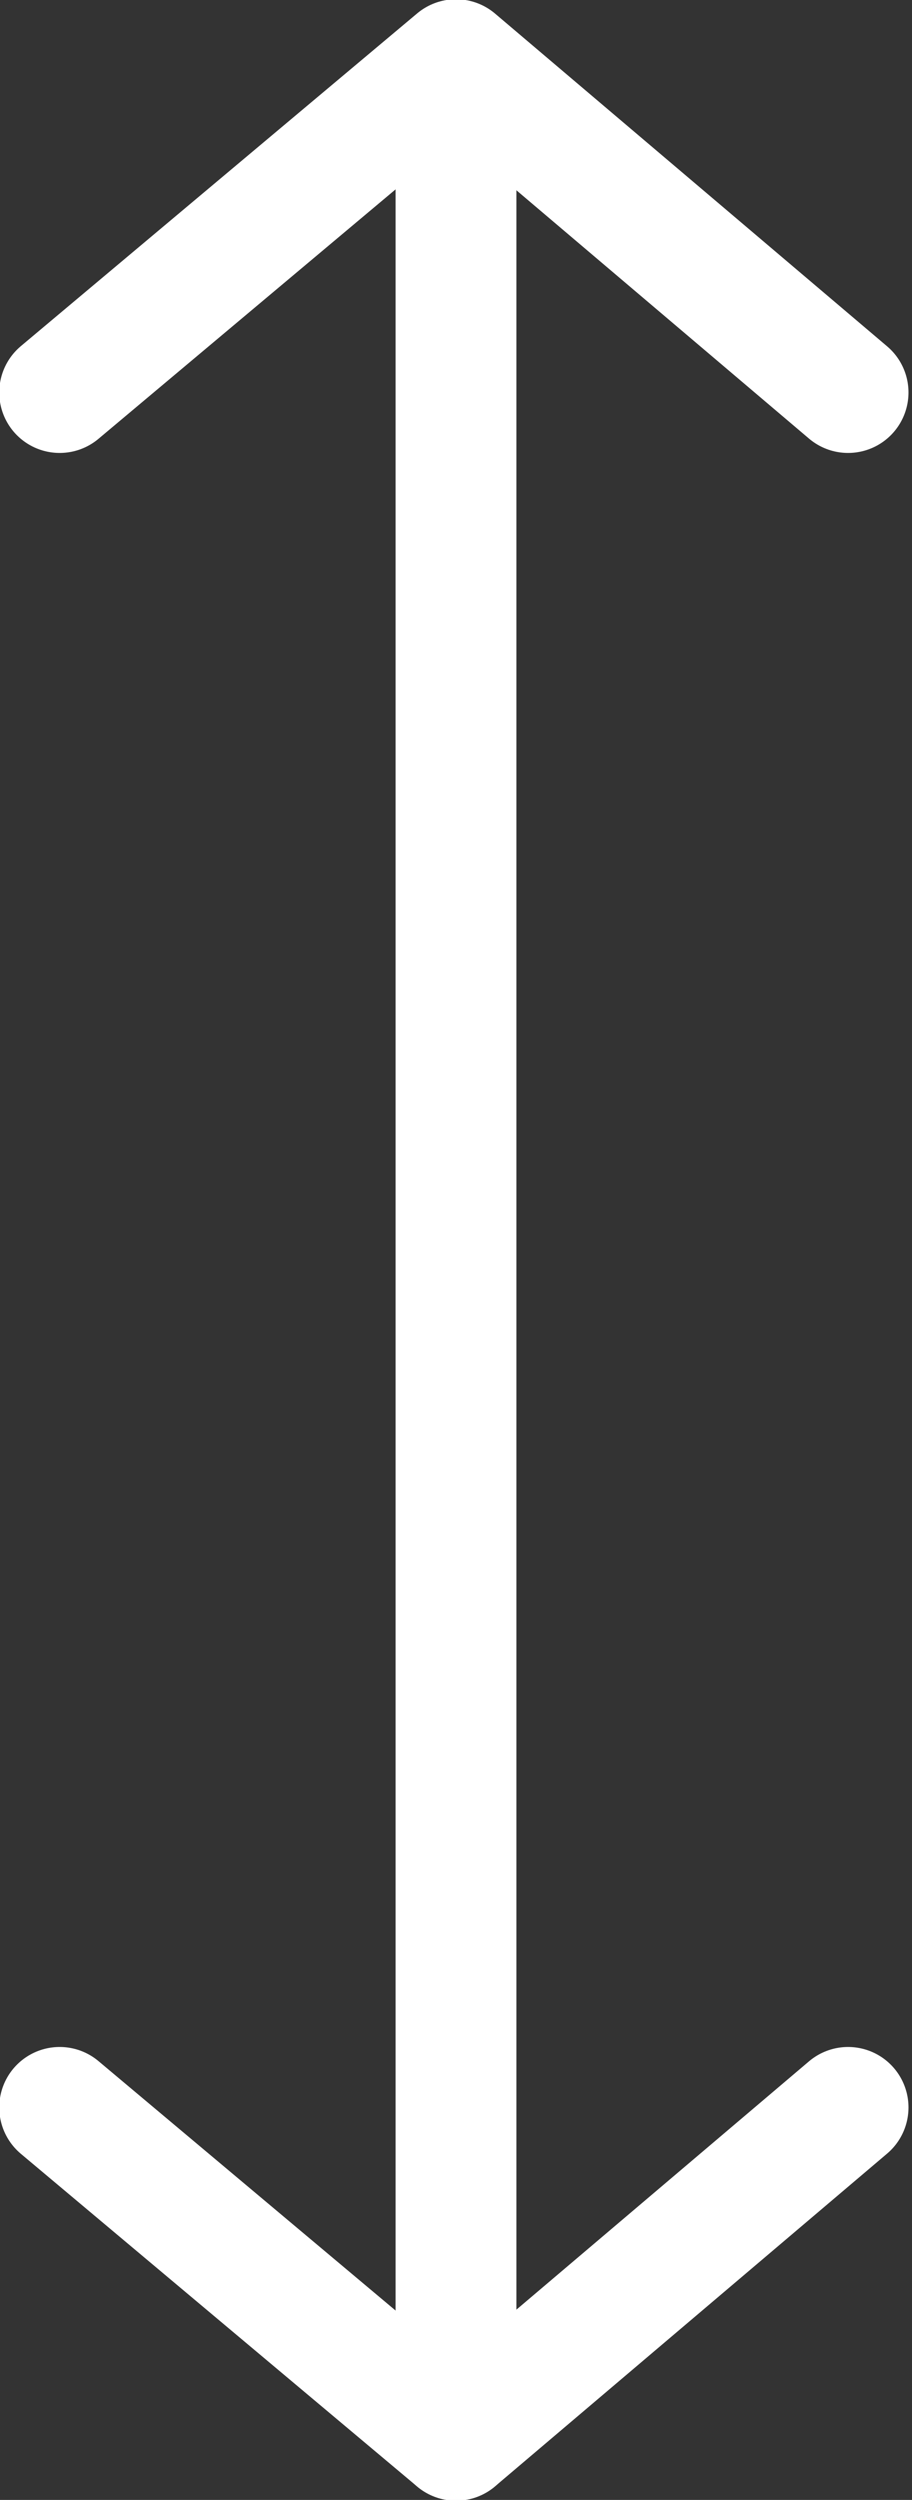
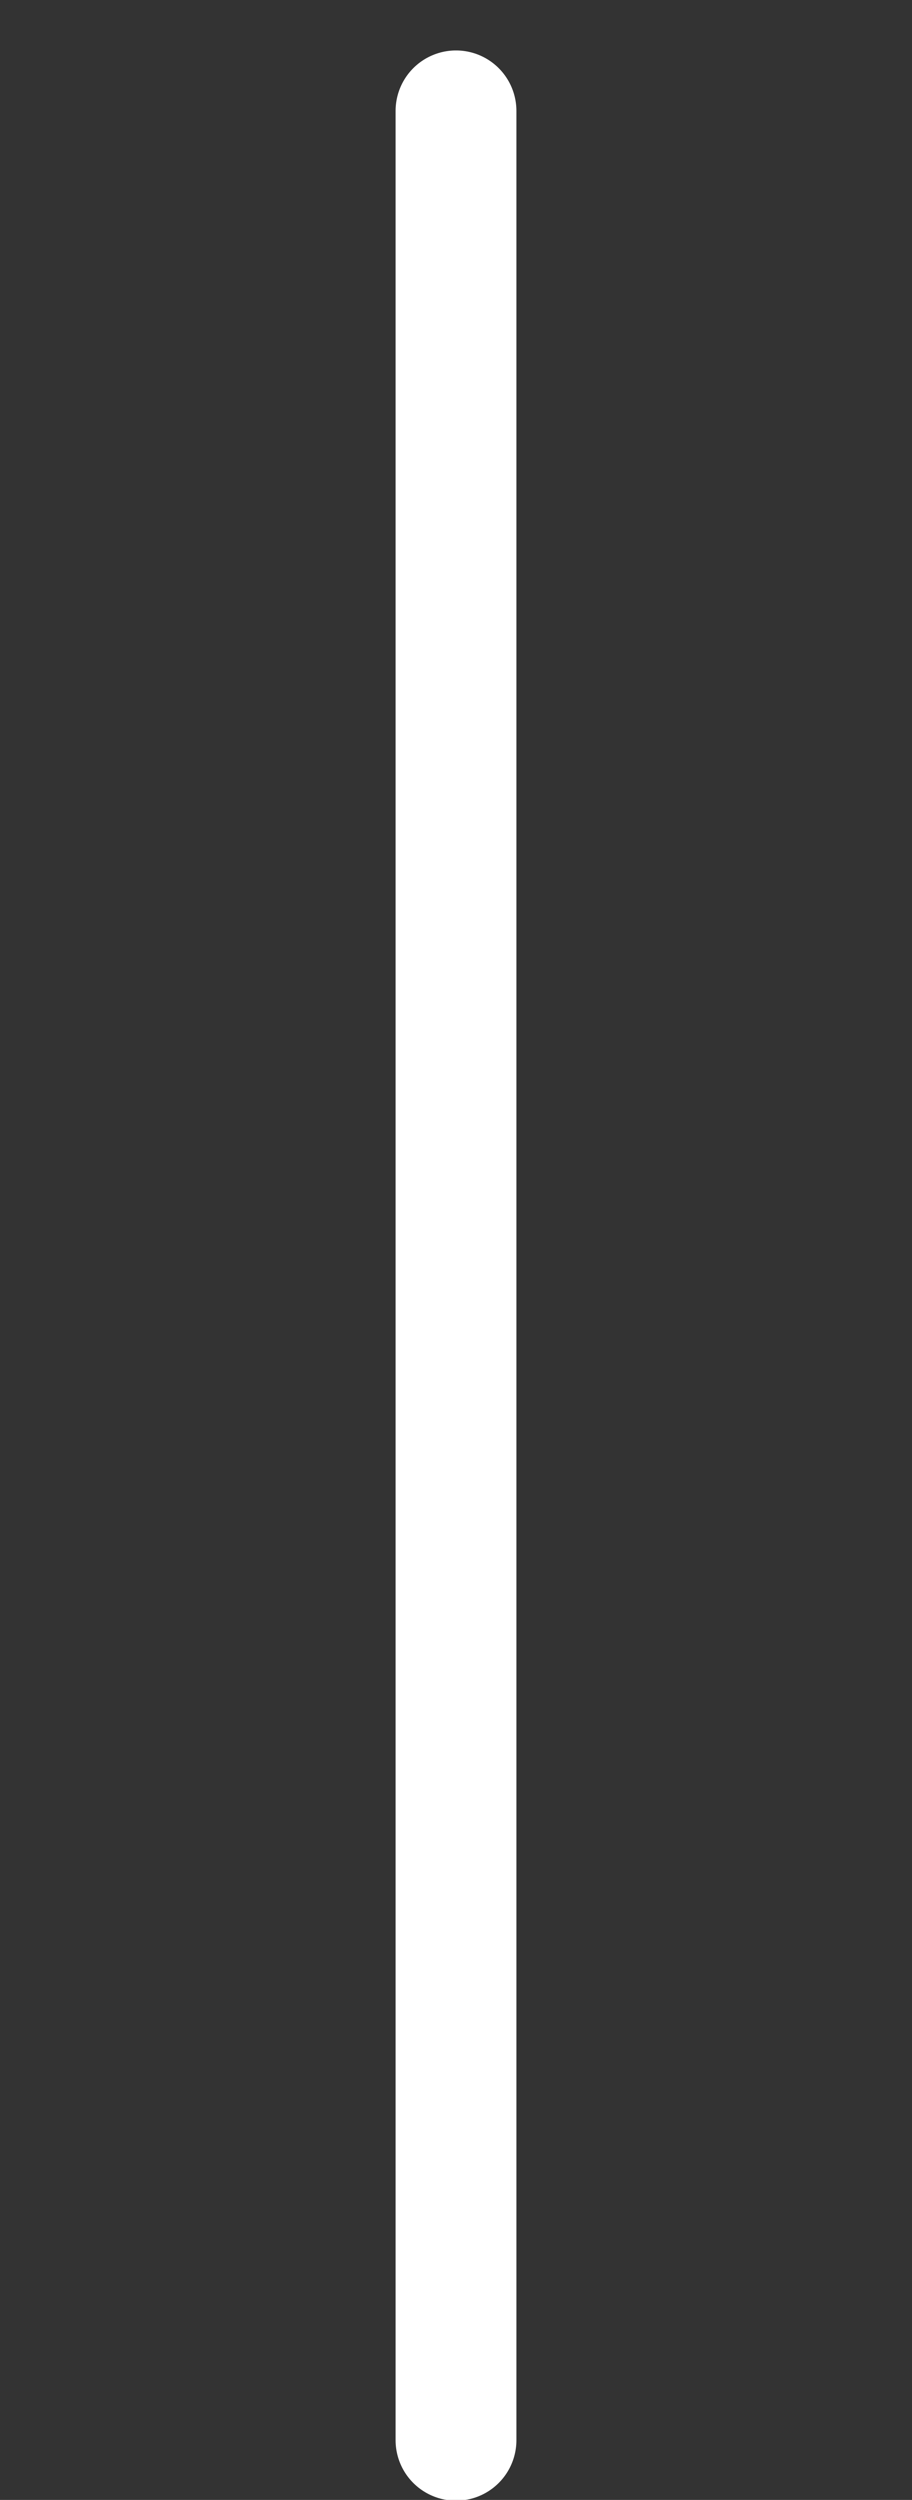
<svg xmlns="http://www.w3.org/2000/svg" version="1.1" id="Layer_1" x="0px" y="0px" viewBox="0 0 21.4 58.6" style="enable-background:new 0 0 21.4 58.6;" xml:space="preserve">
  <rect x="0" y="0" width="21.4" height="58.6" fill="#333333" stroke="none" />
  <style type="text/css">
	.st0{fill:none;stroke:#FFFFFF;stroke-width:2.835;stroke-linecap:round;stroke-linejoin:round;stroke-miterlimit:10;}
</style>
-   <polyline class="st0" points="19.9,9.2 10.7,1.4 1.4,9.2 " />
-   <polyline class="st0" points="1.4,49.4 10.7,57.2 19.9,49.4 " />
  <line class="st0" x1="10.7" y1="2.6" x2="10.7" y2="57.2" />
</svg>